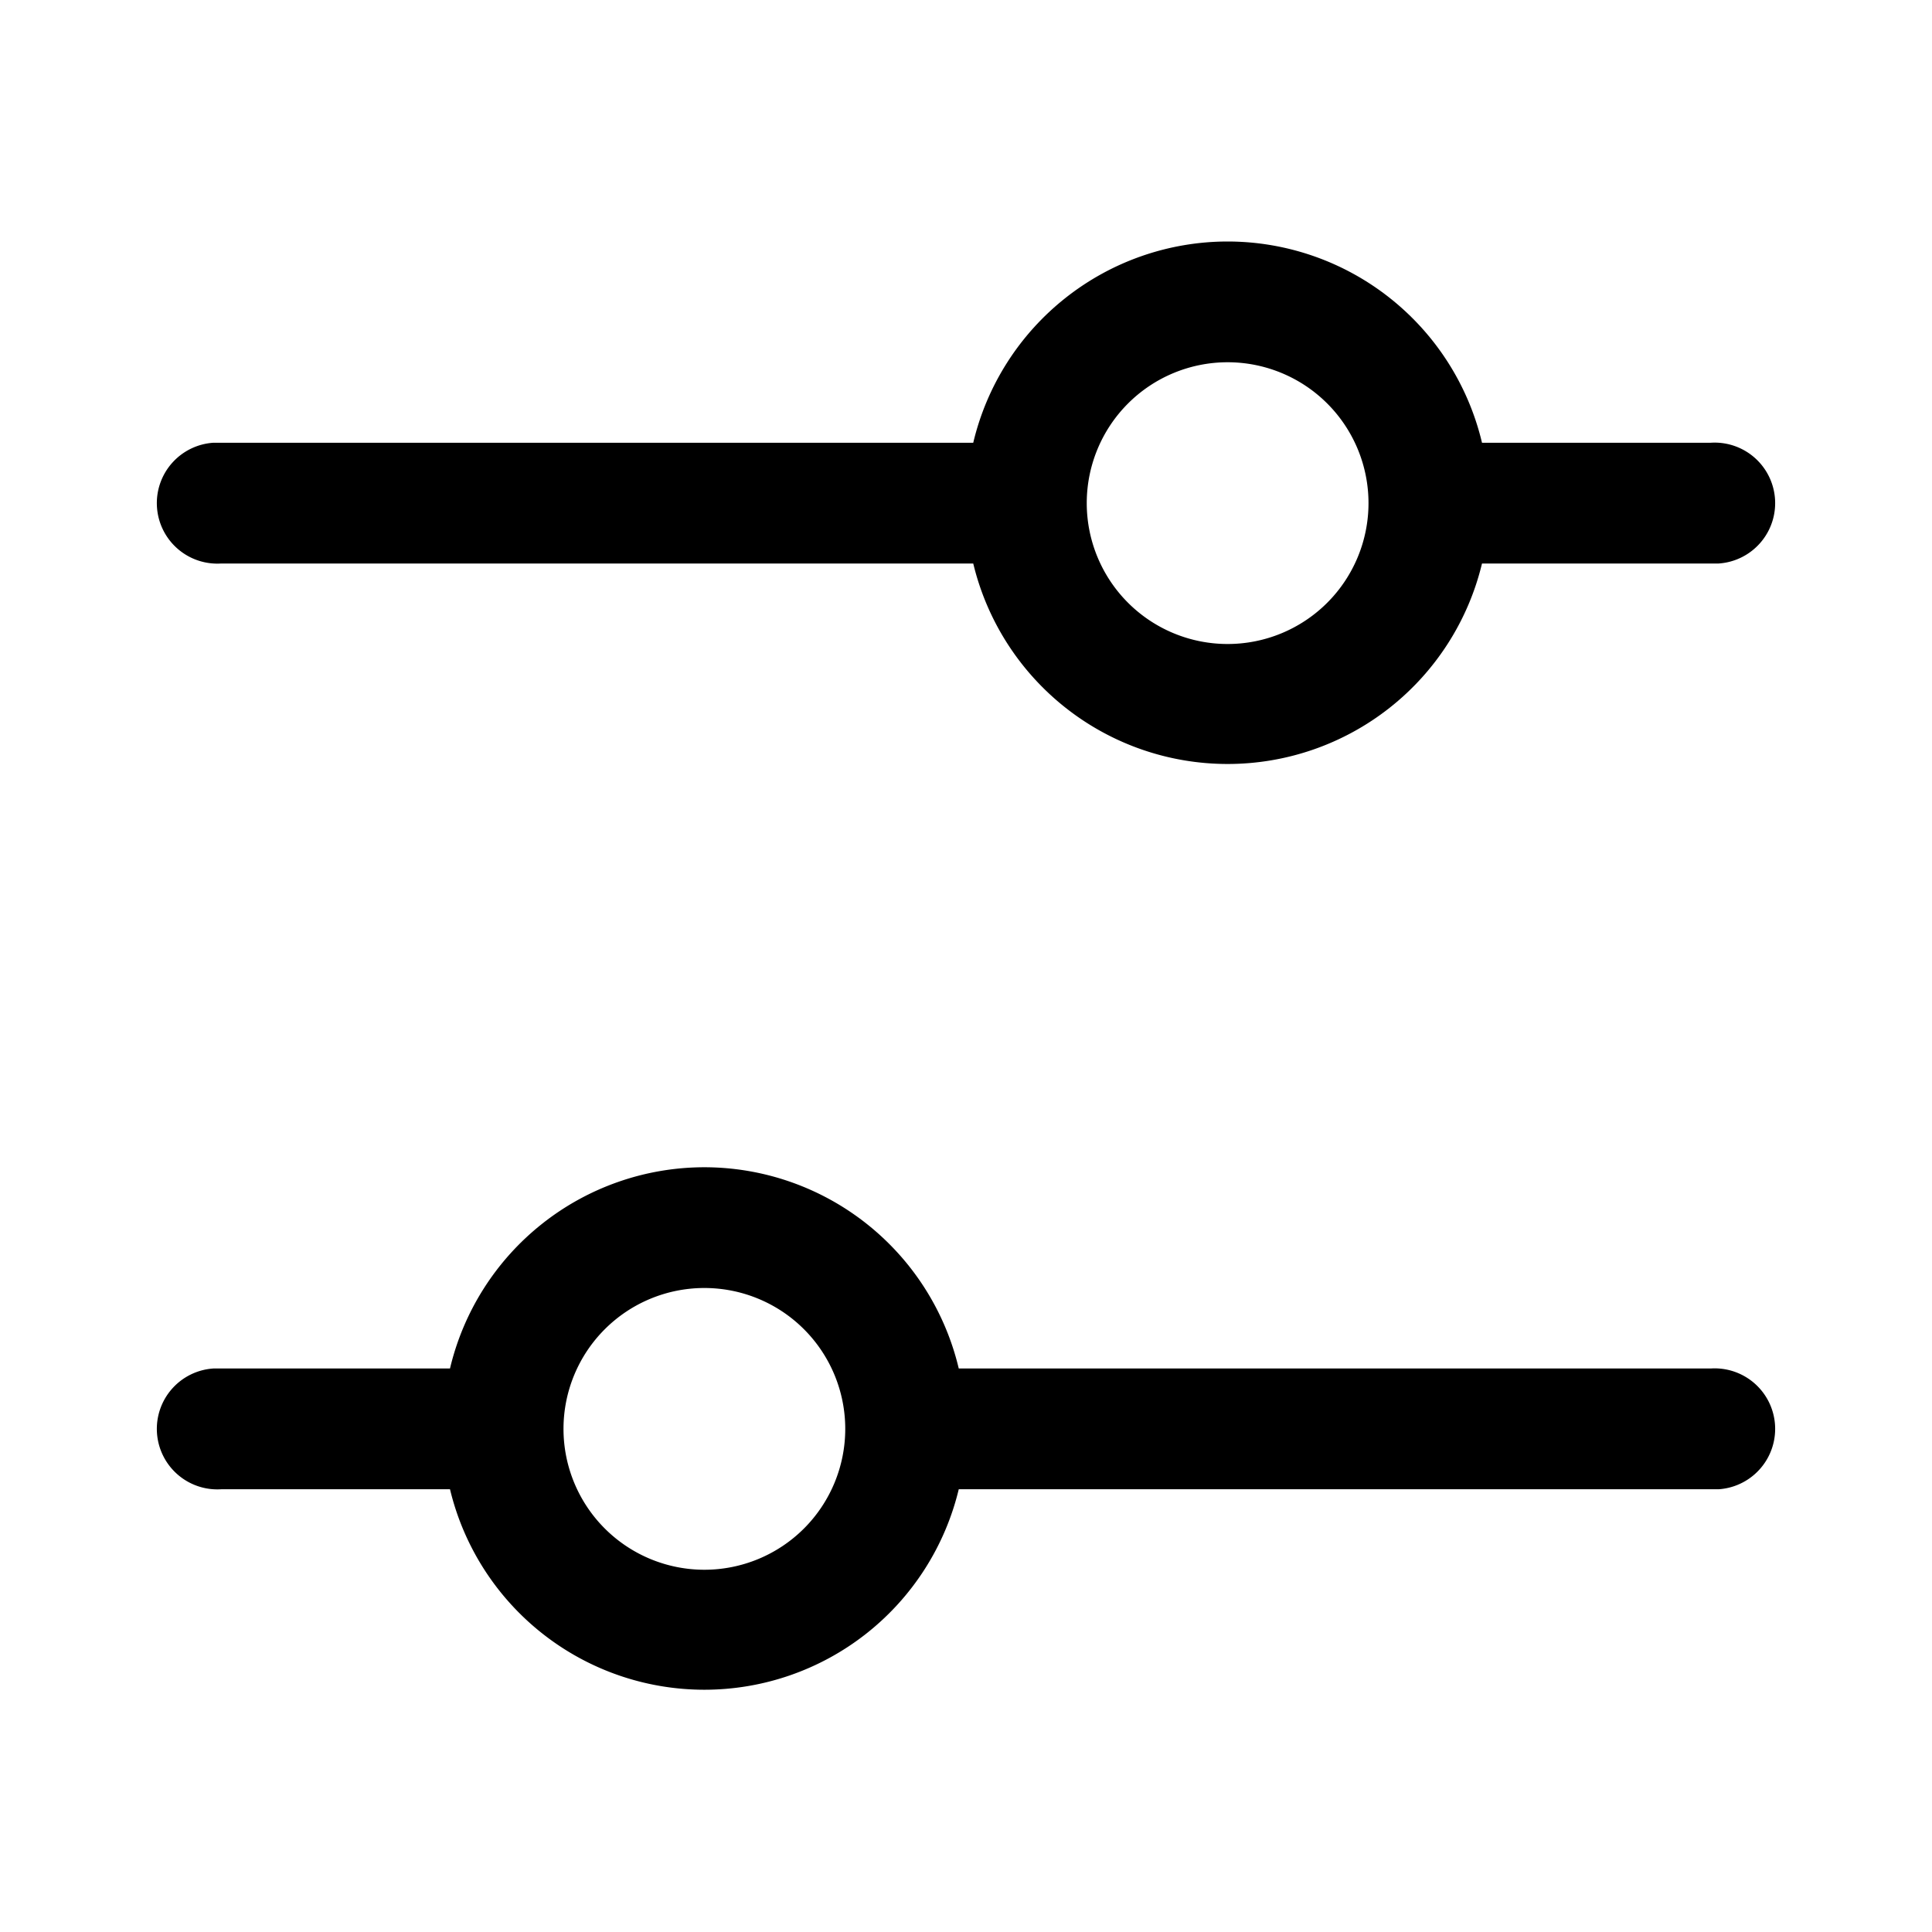
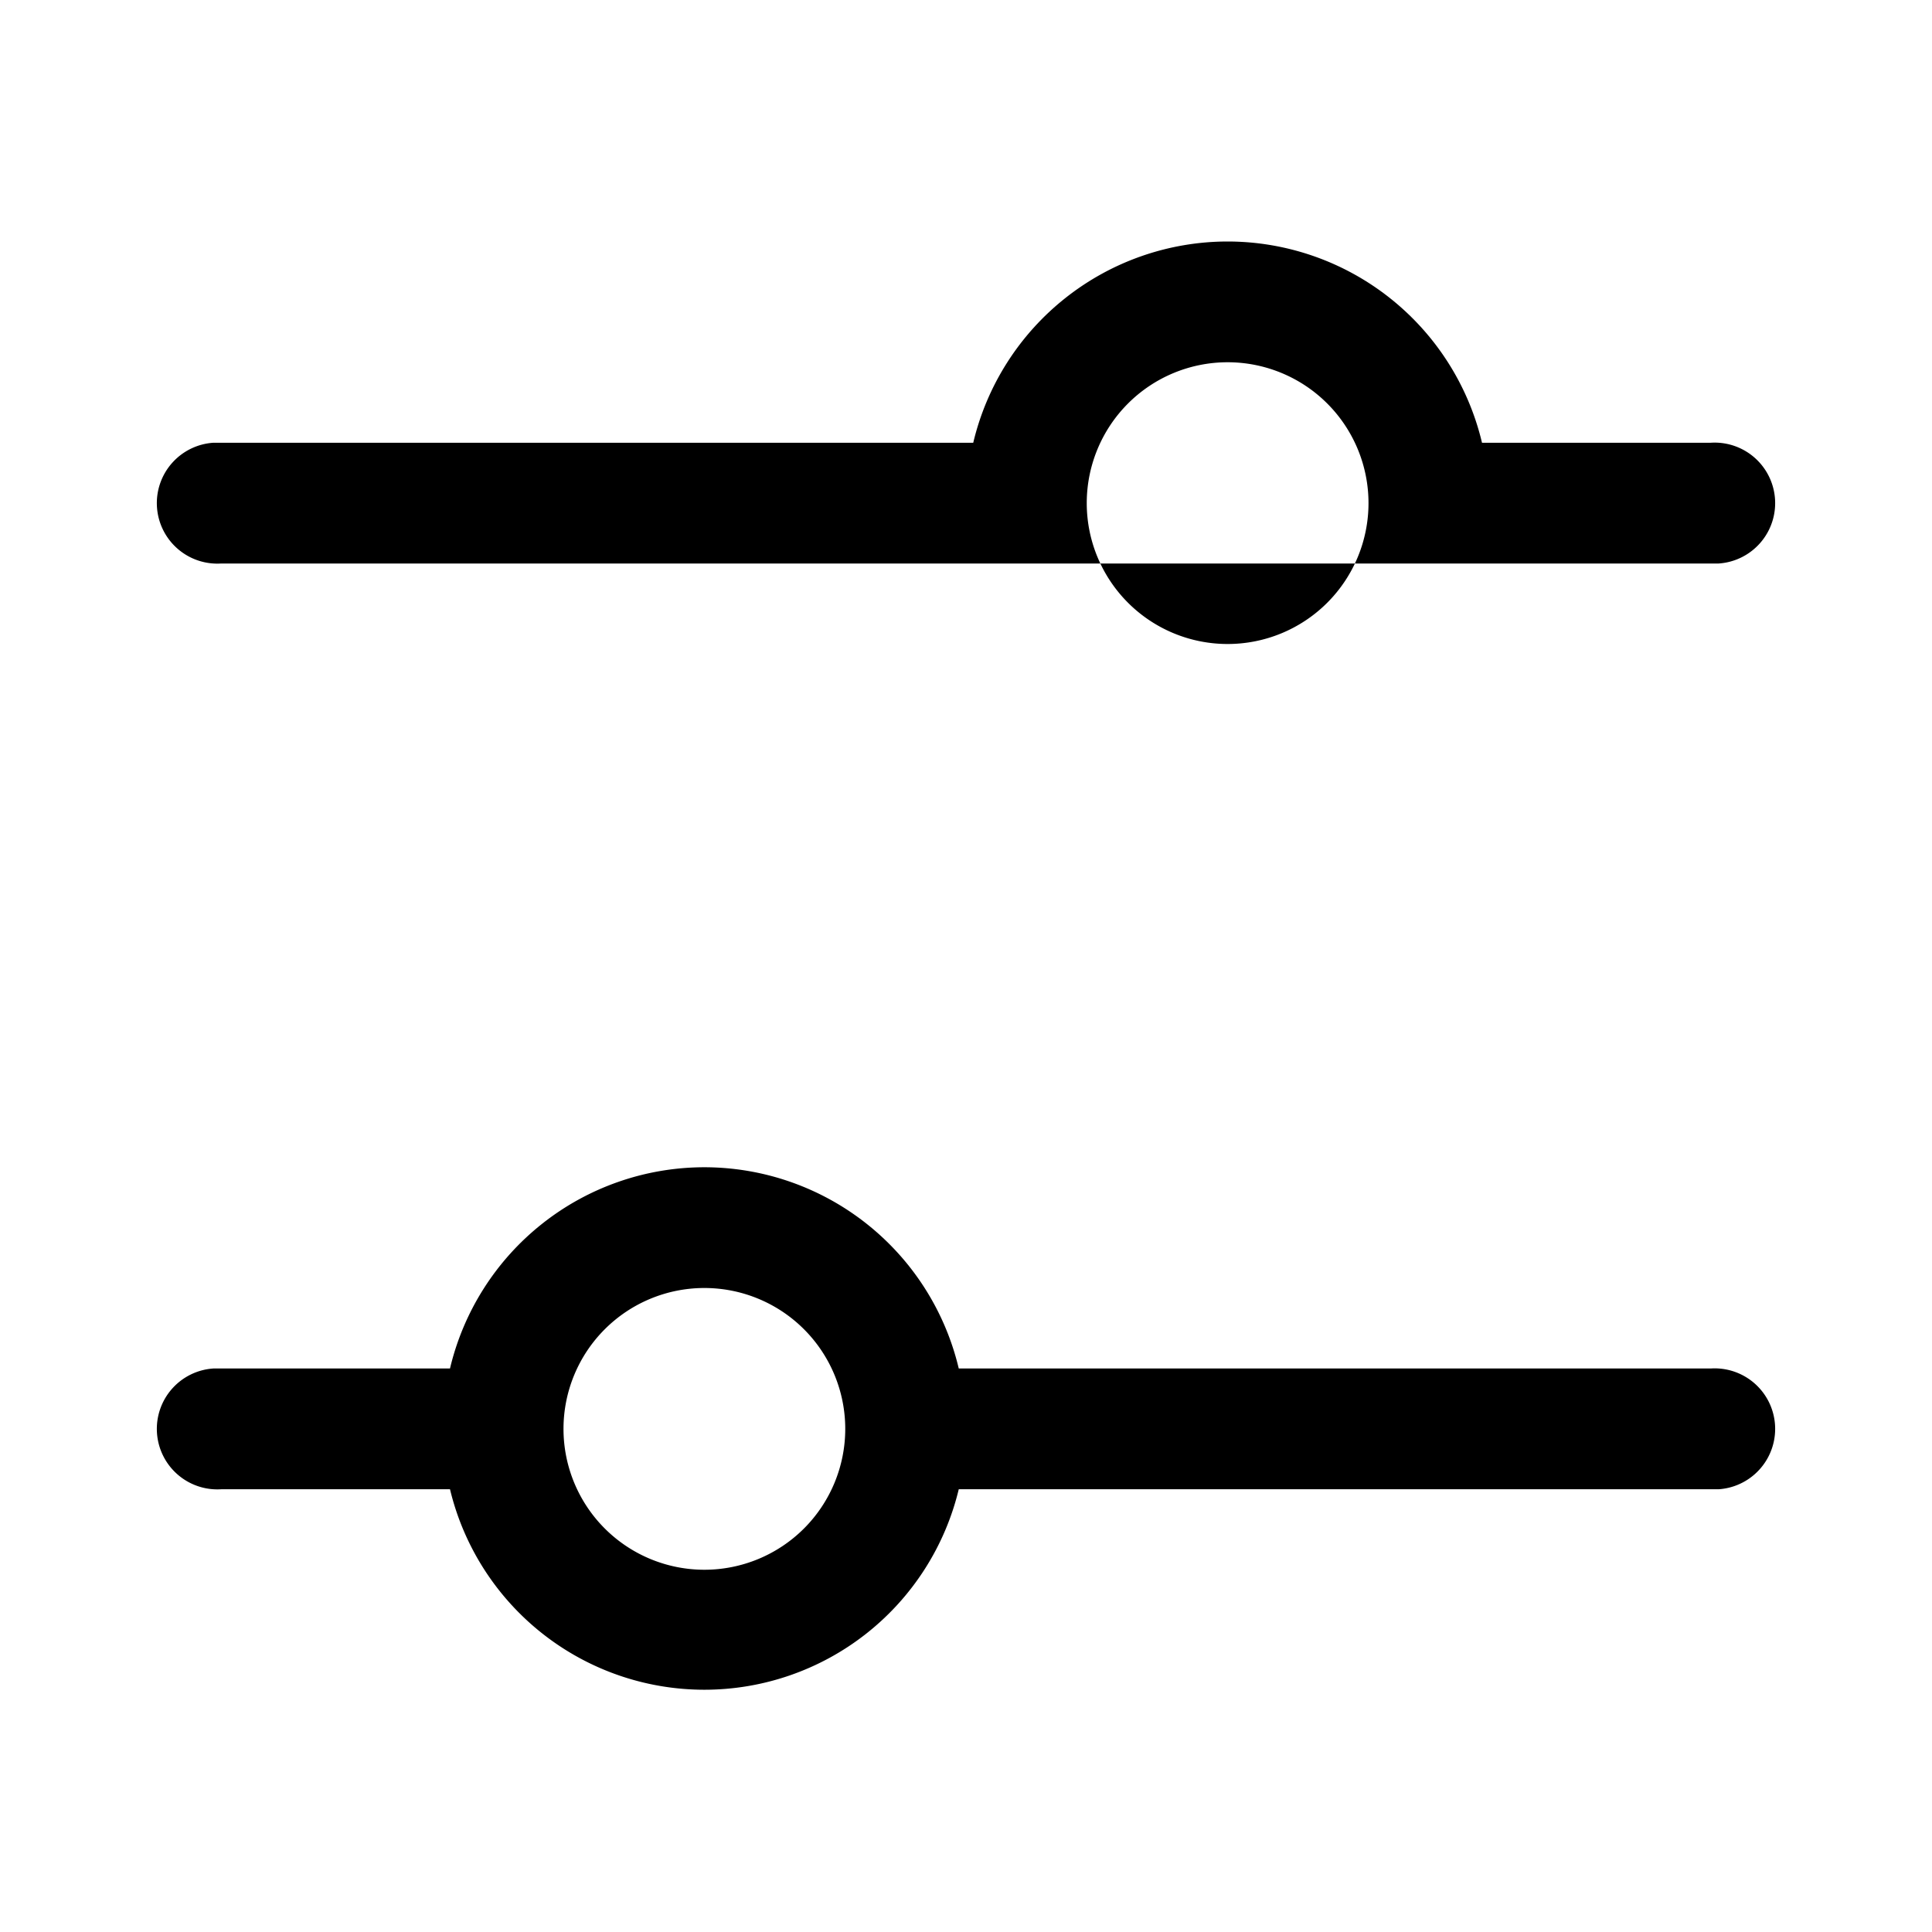
<svg xmlns="http://www.w3.org/2000/svg" width="24" height="24" viewBox="0 0 24 24">
-   <path d="M8.75 14.5a3.25 3.25 0 0 1 3.16 2.5h9.34a.75.75 0 0 1 .1 1.5h-9.44a3.25 3.25 0 0 1-6.32 0H2.75a.75.75 0 0 1-.1-1.5h2.94a3.25 3.25 0 0 1 3.16-2.5Zm0 1.5a1.75 1.75 0 1 0 0 3.5 1.75 1.75 0 0 0 0-3.5Zm6.5-13a3.25 3.25 0 0 1 3.16 2.5h2.84a.75.75 0 0 1 .1 1.5h-2.94a3.25 3.25 0 0 1-6.32 0H2.75a.75.75 0 0 1-.1-1.5h9.44A3.25 3.25 0 0 1 15.25 3Zm0 1.5a1.75 1.75 0 1 0 0 3.5 1.75 1.75 0 0 0 0-3.5Z" />
+   <path d="M8.75 14.5a3.25 3.25 0 0 1 3.16 2.5h9.34a.75.75 0 0 1 .1 1.5h-9.44a3.25 3.25 0 0 1-6.32 0H2.75a.75.75 0 0 1-.1-1.5h2.94a3.25 3.25 0 0 1 3.16-2.5Zm0 1.5a1.75 1.75 0 1 0 0 3.5 1.75 1.75 0 0 0 0-3.5Zm6.5-13a3.25 3.25 0 0 1 3.16 2.5h2.84a.75.75 0 0 1 .1 1.5h-2.94H2.75a.75.75 0 0 1-.1-1.5h9.44A3.25 3.25 0 0 1 15.25 3Zm0 1.5a1.75 1.75 0 1 0 0 3.5 1.75 1.75 0 0 0 0-3.5Z" />
</svg>